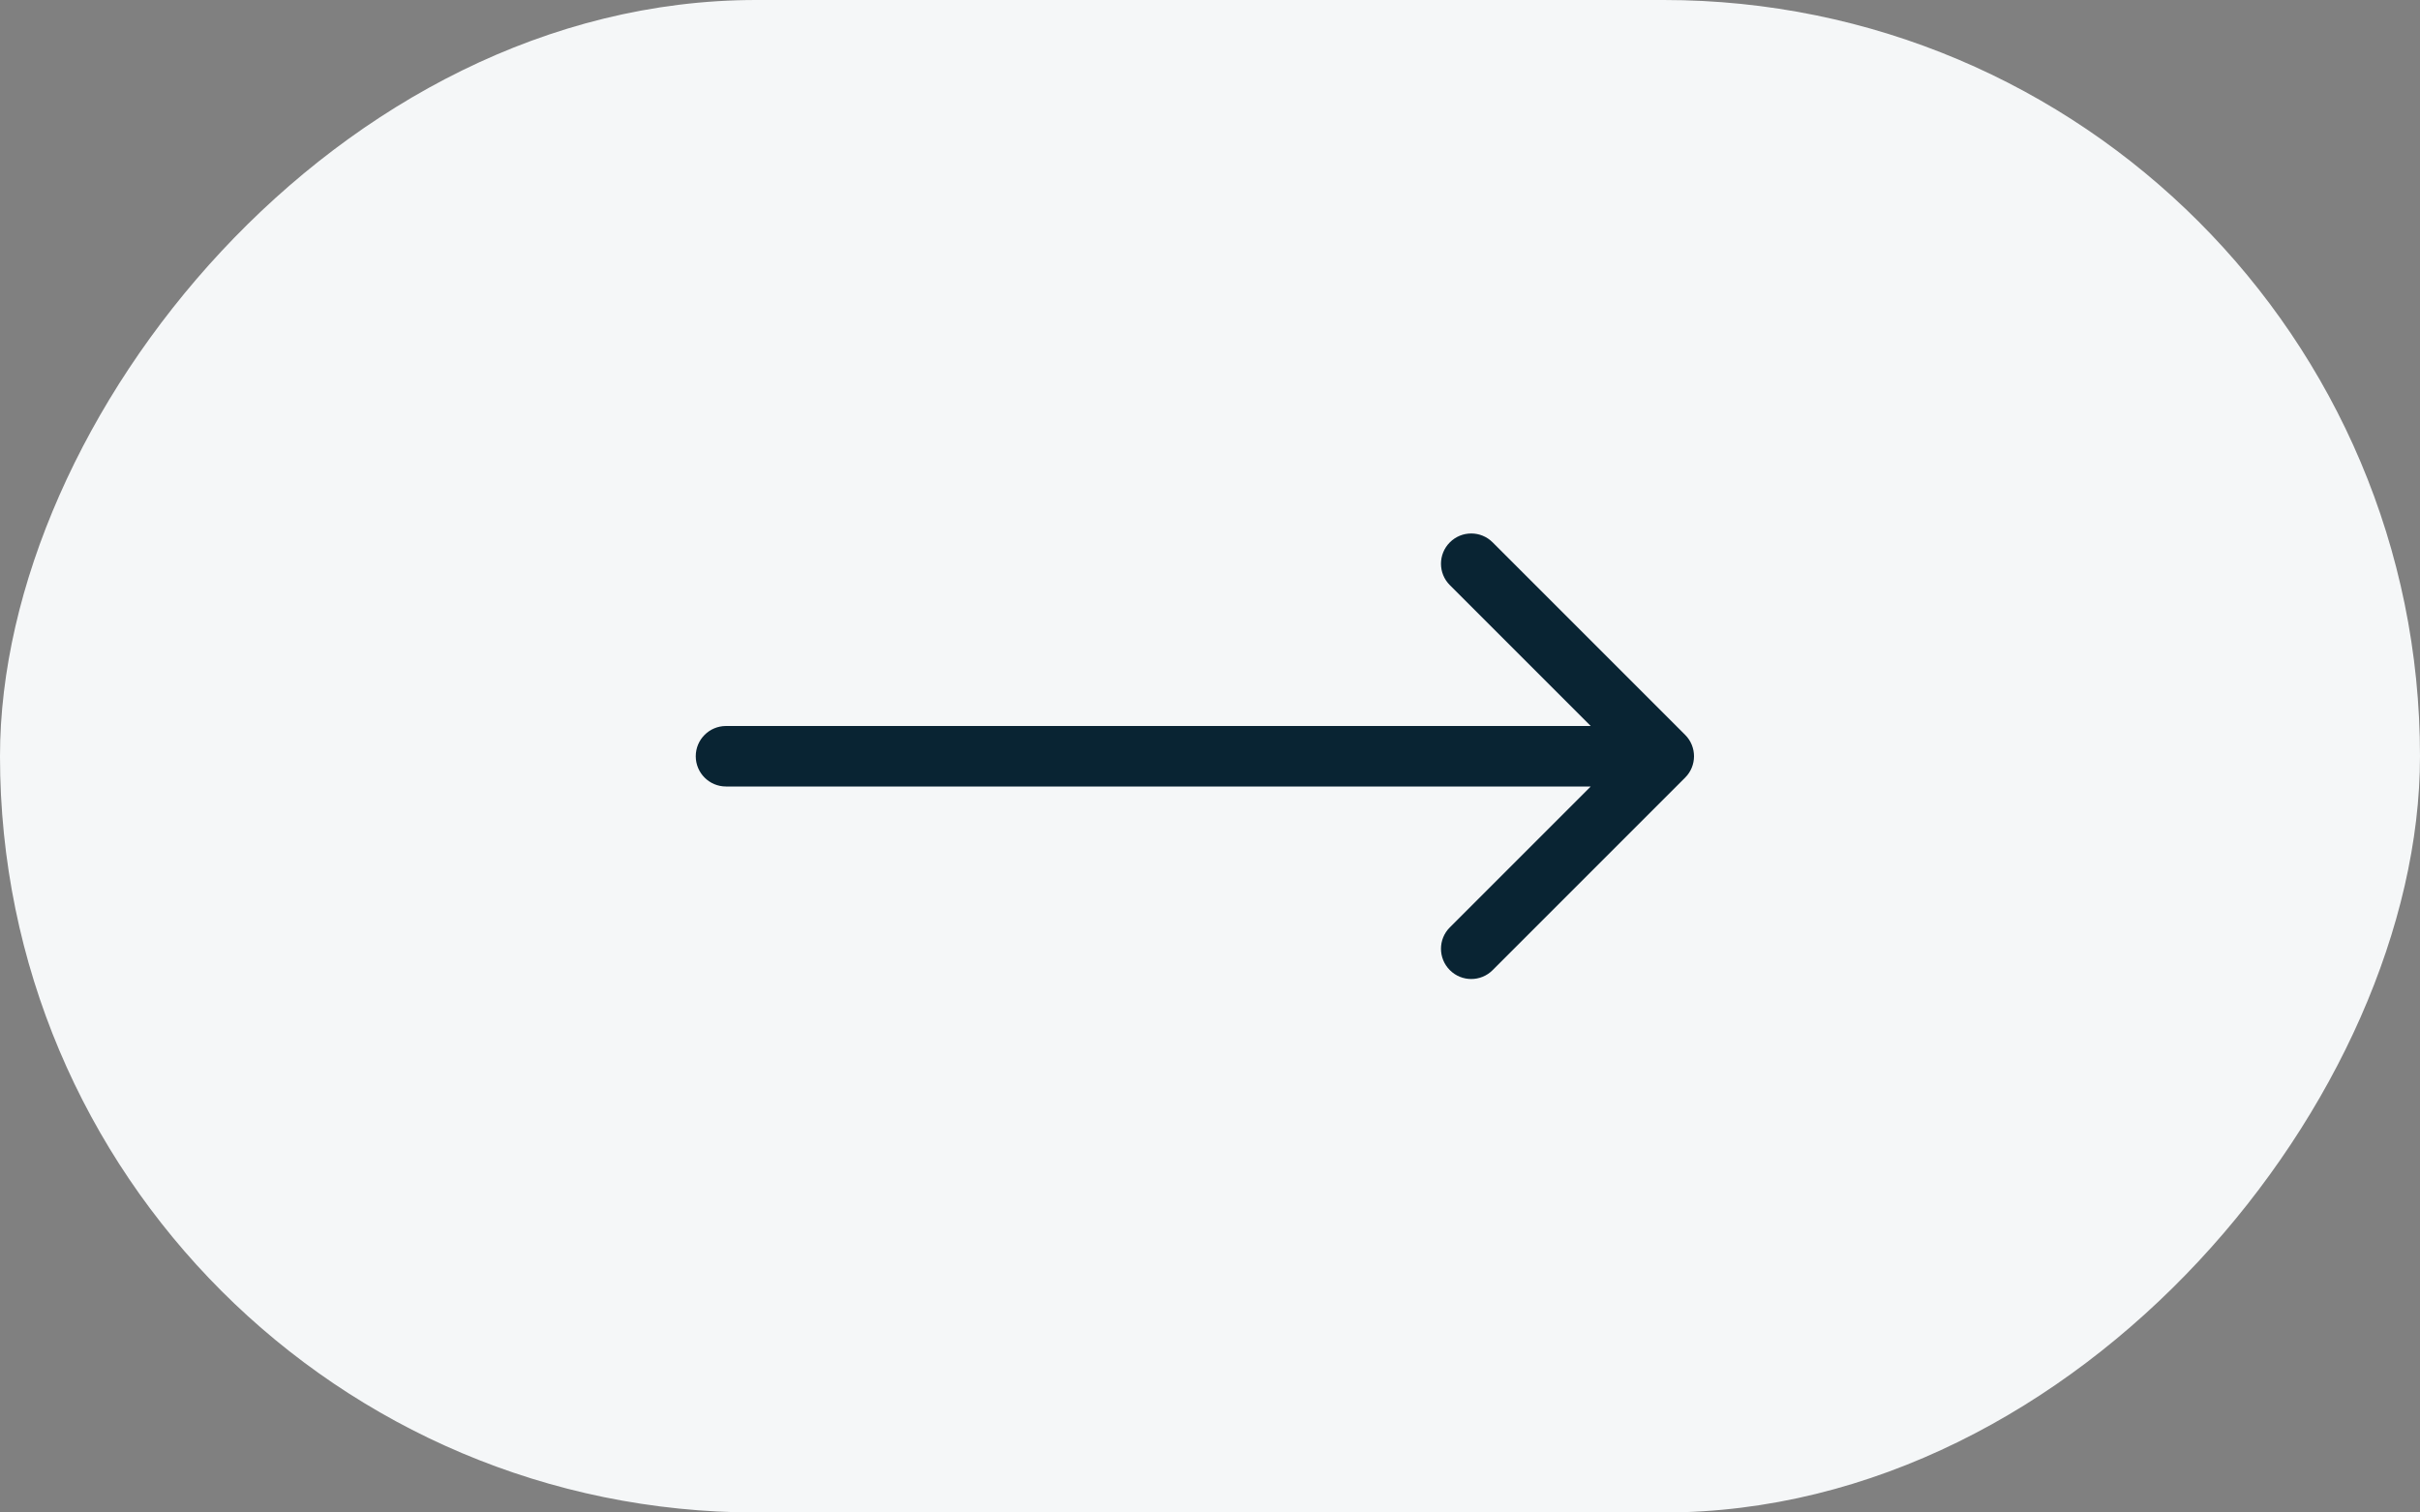
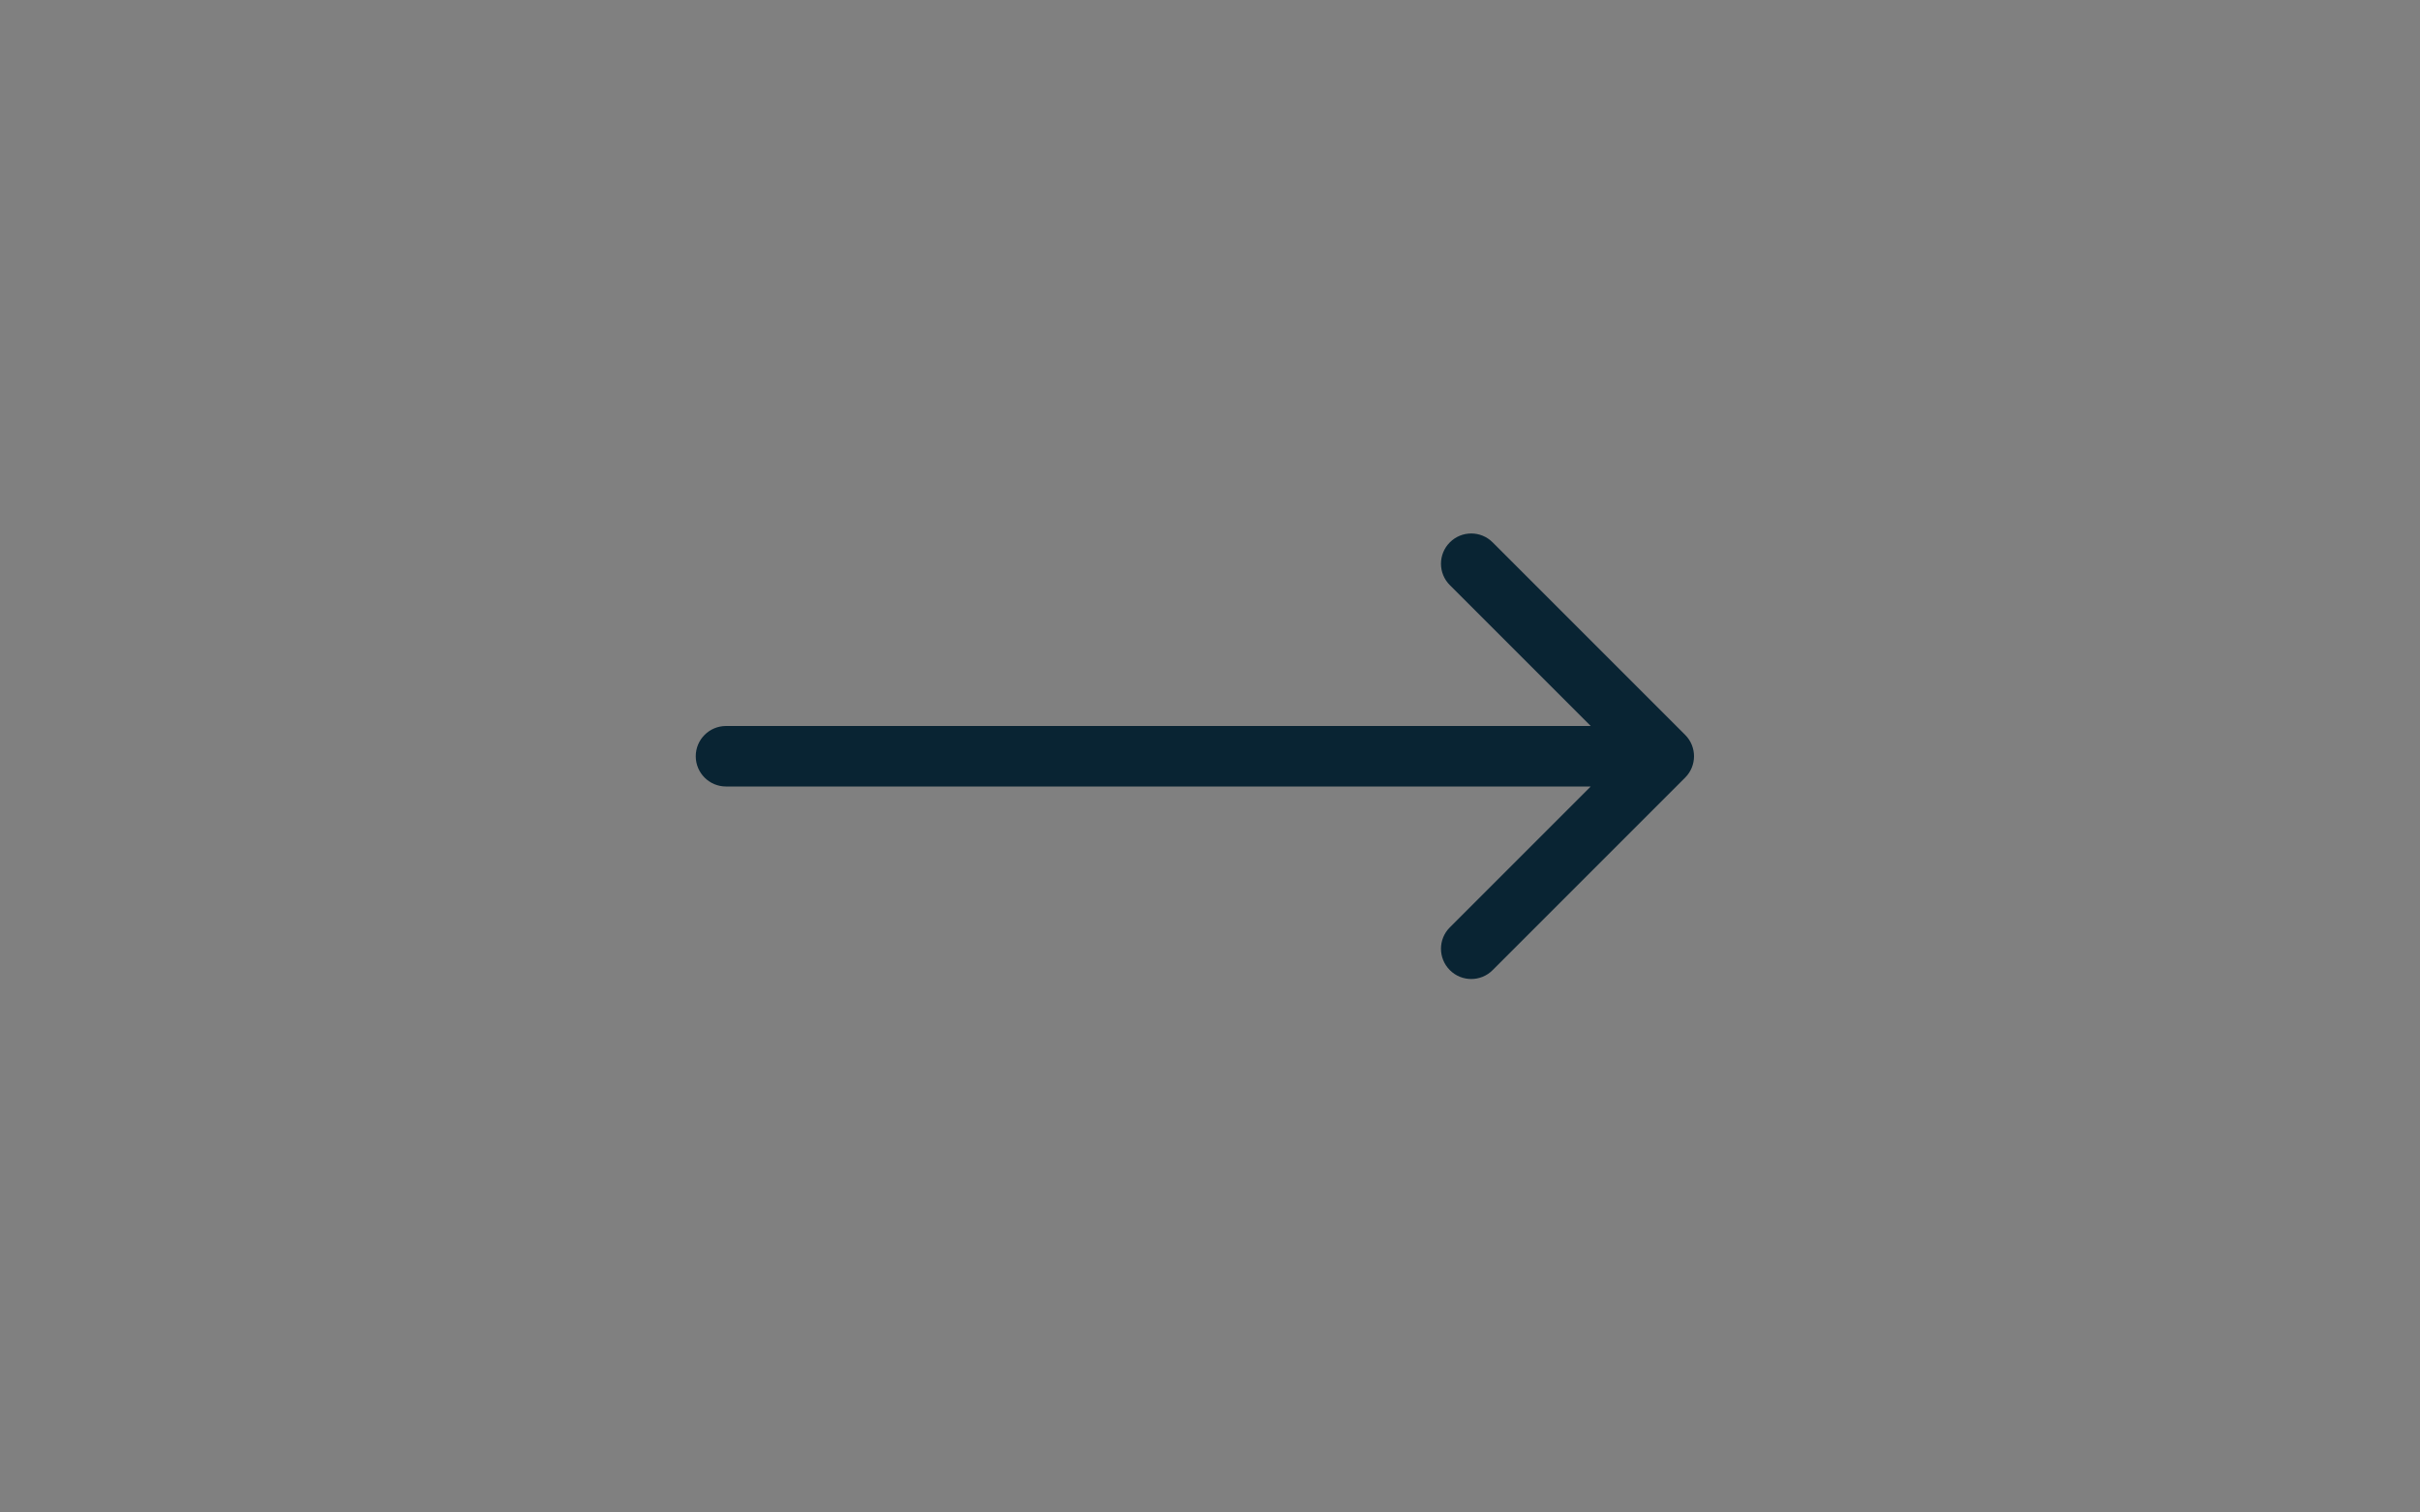
<svg xmlns="http://www.w3.org/2000/svg" width="80" height="50" viewBox="0 0 80 50" fill="none">
  <rect x="0" y="0" width="80" height="50" fill="#808080" stroke="none" />
-   <rect width="80" height="50" rx="25" transform="matrix(1 0 0 -1 0 50)" fill="#F5F7F8" />
  <path d="M24 26C23.448 26 23 25.552 23 25C23 24.448 23.448 24 24 24V26ZM55.707 24.293C56.098 24.683 56.098 25.317 55.707 25.707L49.343 32.071C48.953 32.462 48.319 32.462 47.929 32.071C47.538 31.68 47.538 31.047 47.929 30.657L53.586 25L47.929 19.343C47.538 18.953 47.538 18.32 47.929 17.929C48.319 17.538 48.953 17.538 49.343 17.929L55.707 24.293ZM24 24H55V26H24V24Z" fill="#092433" />
</svg>